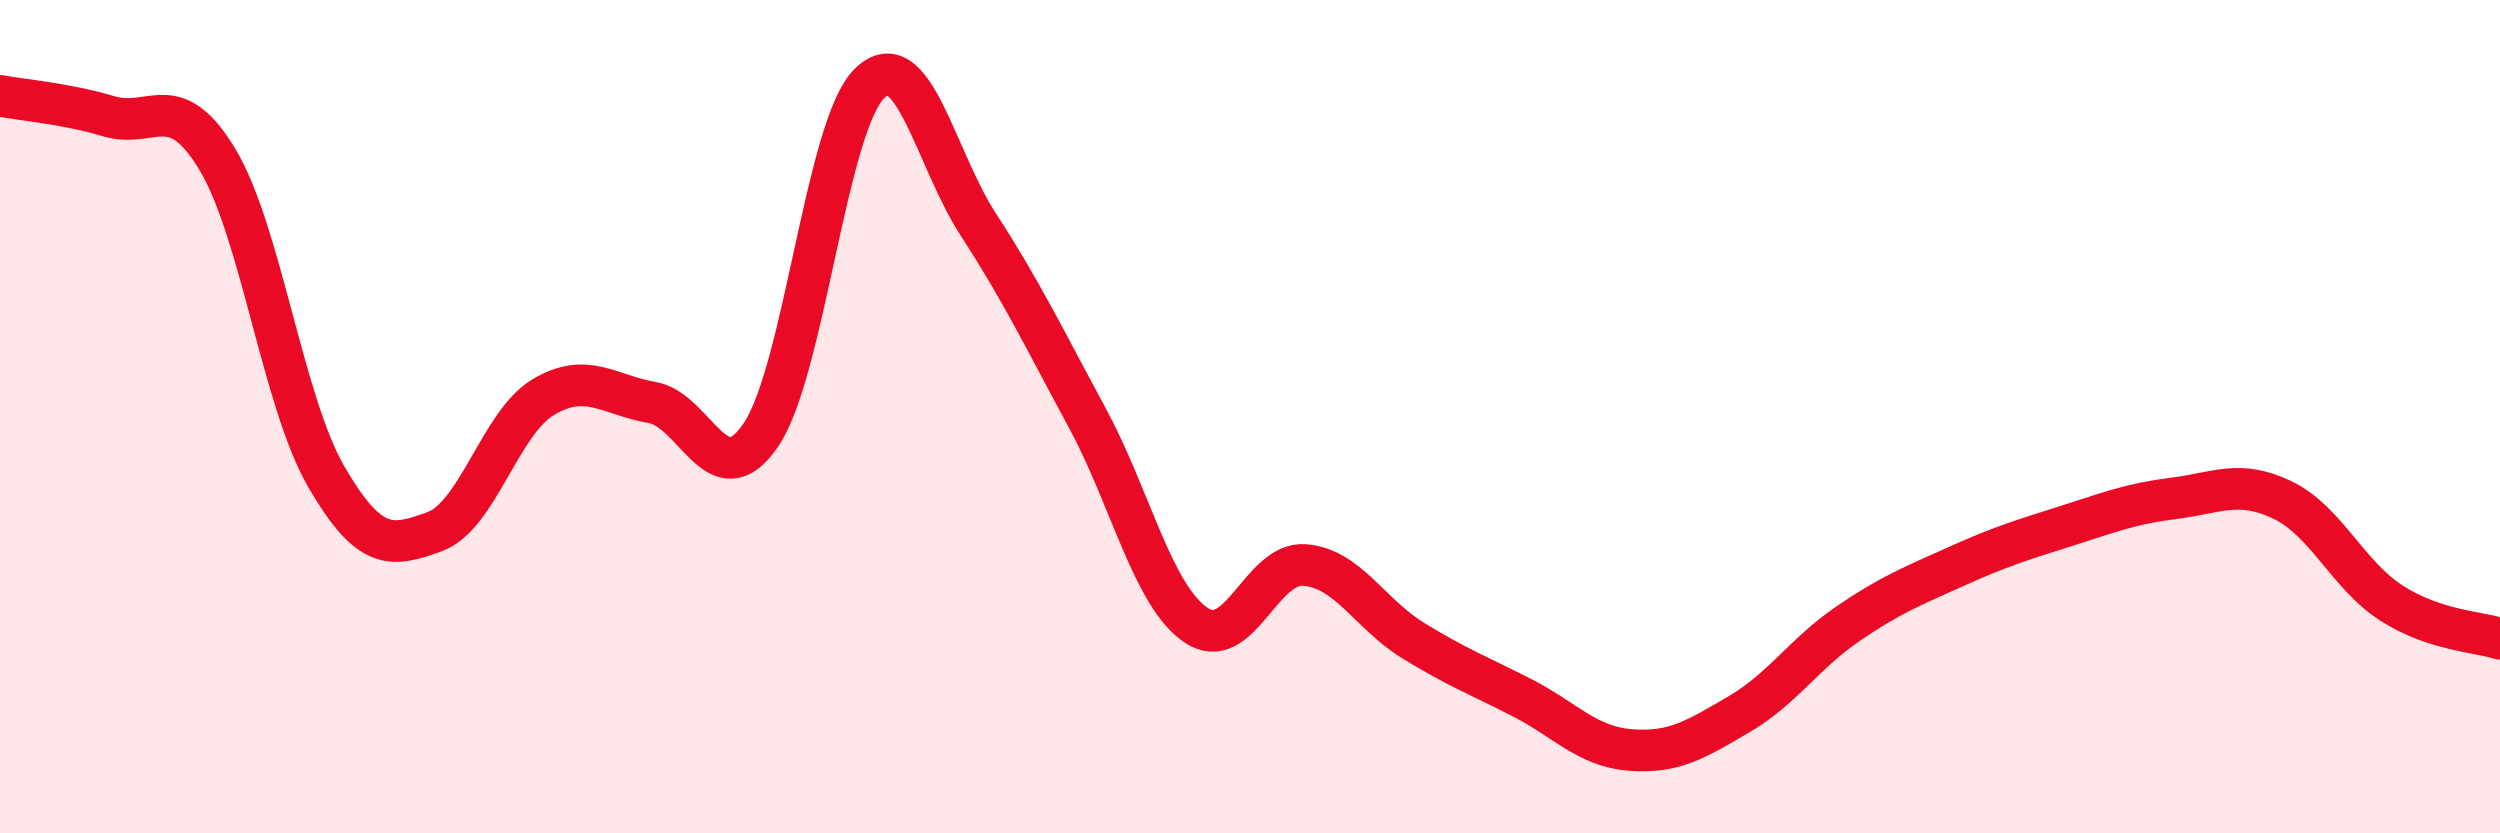
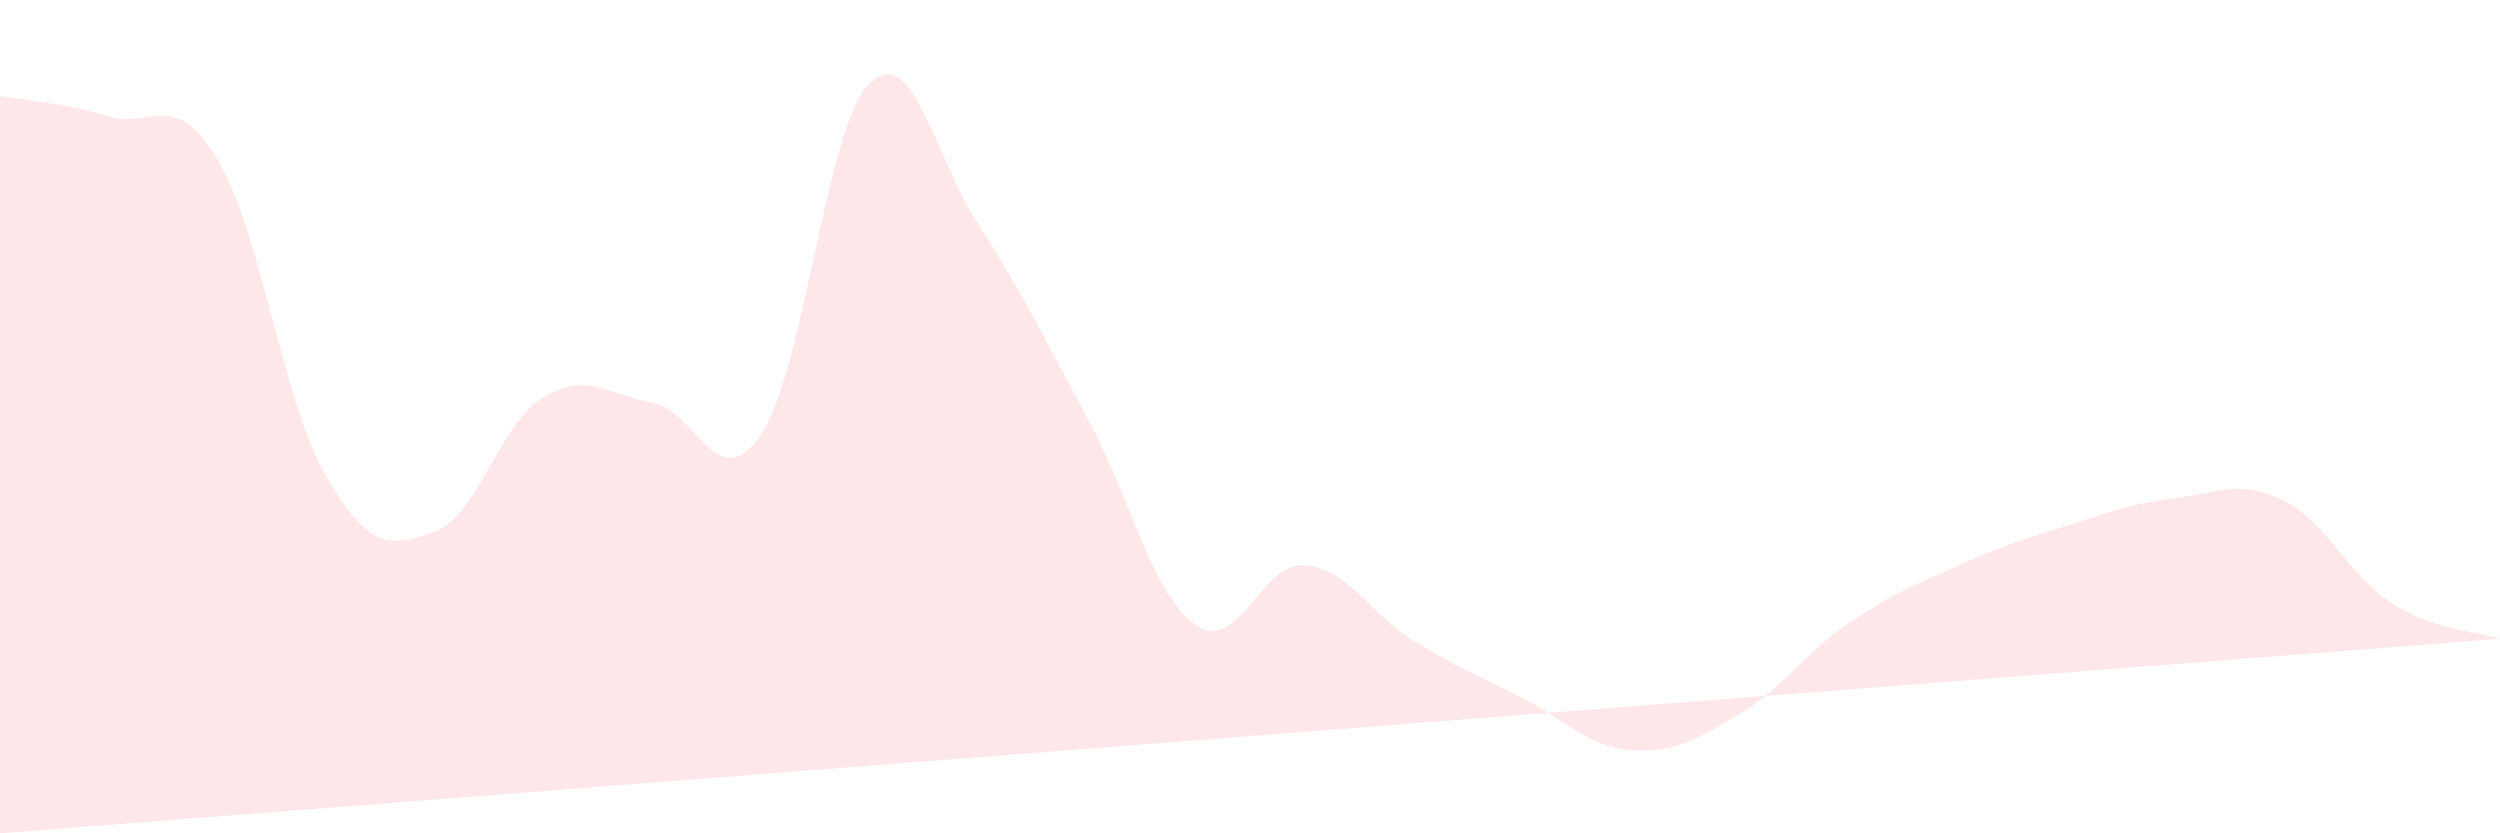
<svg xmlns="http://www.w3.org/2000/svg" width="60" height="20" viewBox="0 0 60 20">
-   <path d="M 0,2.3 C 0.52,2.4 1.57,2.48 2.61,2.79 C 3.65,3.1 4.18,2.1 5.22,3.83 C 6.26,5.56 6.79,9.65 7.83,11.44 C 8.87,13.23 9.39,13.14 10.43,12.76 C 11.47,12.38 12,10.15 13.04,9.53 C 14.08,8.91 14.61,9.48 15.65,9.66 C 16.69,9.84 17.22,11.97 18.26,10.44 C 19.3,8.91 19.83,3.01 20.87,2 C 21.91,0.99 22.44,3.79 23.48,5.39 C 24.52,6.99 25.05,8.1 26.09,10.02 C 27.13,11.94 27.66,14.29 28.7,15 C 29.74,15.71 30.26,13.49 31.3,13.56 C 32.34,13.63 32.87,14.73 33.91,15.37 C 34.95,16.01 35.48,16.21 36.52,16.74 C 37.56,17.27 38.09,17.92 39.13,18 C 40.17,18.08 40.7,17.75 41.74,17.14 C 42.78,16.53 43.31,15.68 44.35,14.97 C 45.39,14.26 45.92,14.06 46.96,13.59 C 48,13.12 48.53,12.96 49.57,12.63 C 50.61,12.3 51.13,12.09 52.17,11.96 C 53.21,11.83 53.74,11.5 54.78,12 C 55.82,12.5 56.35,13.8 57.39,14.47 C 58.43,15.14 59.48,15.16 60,15.33L60 20L0 20Z" fill="#EB0A25" opacity="0.1" stroke-linecap="round" stroke-linejoin="round" />
-   <path d="M 0,2.3 C 0.52,2.4 1.57,2.48 2.61,2.79 C 3.65,3.1 4.18,2.1 5.22,3.83 C 6.26,5.56 6.79,9.65 7.83,11.44 C 8.87,13.23 9.39,13.14 10.43,12.76 C 11.47,12.38 12,10.15 13.04,9.53 C 14.08,8.91 14.61,9.48 15.65,9.66 C 16.69,9.84 17.22,11.97 18.26,10.44 C 19.3,8.91 19.83,3.01 20.87,2 C 21.91,0.99 22.44,3.79 23.48,5.39 C 24.52,6.99 25.05,8.1 26.09,10.02 C 27.13,11.94 27.66,14.29 28.7,15 C 29.74,15.71 30.26,13.49 31.3,13.56 C 32.34,13.63 32.87,14.73 33.91,15.37 C 34.95,16.01 35.48,16.21 36.52,16.74 C 37.56,17.27 38.09,17.92 39.13,18 C 40.17,18.08 40.7,17.75 41.74,17.14 C 42.78,16.53 43.31,15.68 44.35,14.97 C 45.39,14.26 45.92,14.06 46.96,13.59 C 48,13.12 48.53,12.96 49.57,12.63 C 50.61,12.3 51.13,12.09 52.17,11.96 C 53.21,11.83 53.74,11.5 54.78,12 C 55.82,12.5 56.35,13.8 57.39,14.47 C 58.43,15.14 59.48,15.16 60,15.33" stroke="#EB0A25" stroke-width="1" fill="none" stroke-linecap="round" stroke-linejoin="round" />
+   <path d="M 0,2.3 C 0.52,2.4 1.57,2.48 2.61,2.79 C 3.65,3.1 4.18,2.1 5.22,3.83 C 6.26,5.56 6.79,9.65 7.83,11.44 C 8.87,13.23 9.39,13.14 10.43,12.76 C 11.47,12.38 12,10.15 13.04,9.53 C 14.08,8.91 14.61,9.48 15.65,9.66 C 16.69,9.84 17.22,11.97 18.26,10.44 C 19.3,8.91 19.83,3.01 20.87,2 C 21.91,0.99 22.44,3.79 23.48,5.39 C 24.52,6.99 25.05,8.1 26.09,10.02 C 27.13,11.94 27.66,14.29 28.7,15 C 29.74,15.71 30.26,13.49 31.3,13.56 C 32.34,13.63 32.87,14.73 33.91,15.37 C 34.95,16.01 35.48,16.21 36.52,16.74 C 37.56,17.27 38.09,17.92 39.13,18 C 40.17,18.08 40.7,17.75 41.74,17.14 C 42.78,16.53 43.31,15.68 44.35,14.97 C 45.39,14.26 45.92,14.06 46.96,13.59 C 48,13.12 48.53,12.96 49.57,12.63 C 50.61,12.3 51.13,12.09 52.17,11.96 C 53.21,11.83 53.74,11.5 54.78,12 C 55.82,12.5 56.35,13.8 57.39,14.47 C 58.43,15.14 59.48,15.16 60,15.33L0 20Z" fill="#EB0A25" opacity="0.1" stroke-linecap="round" stroke-linejoin="round" />
</svg>